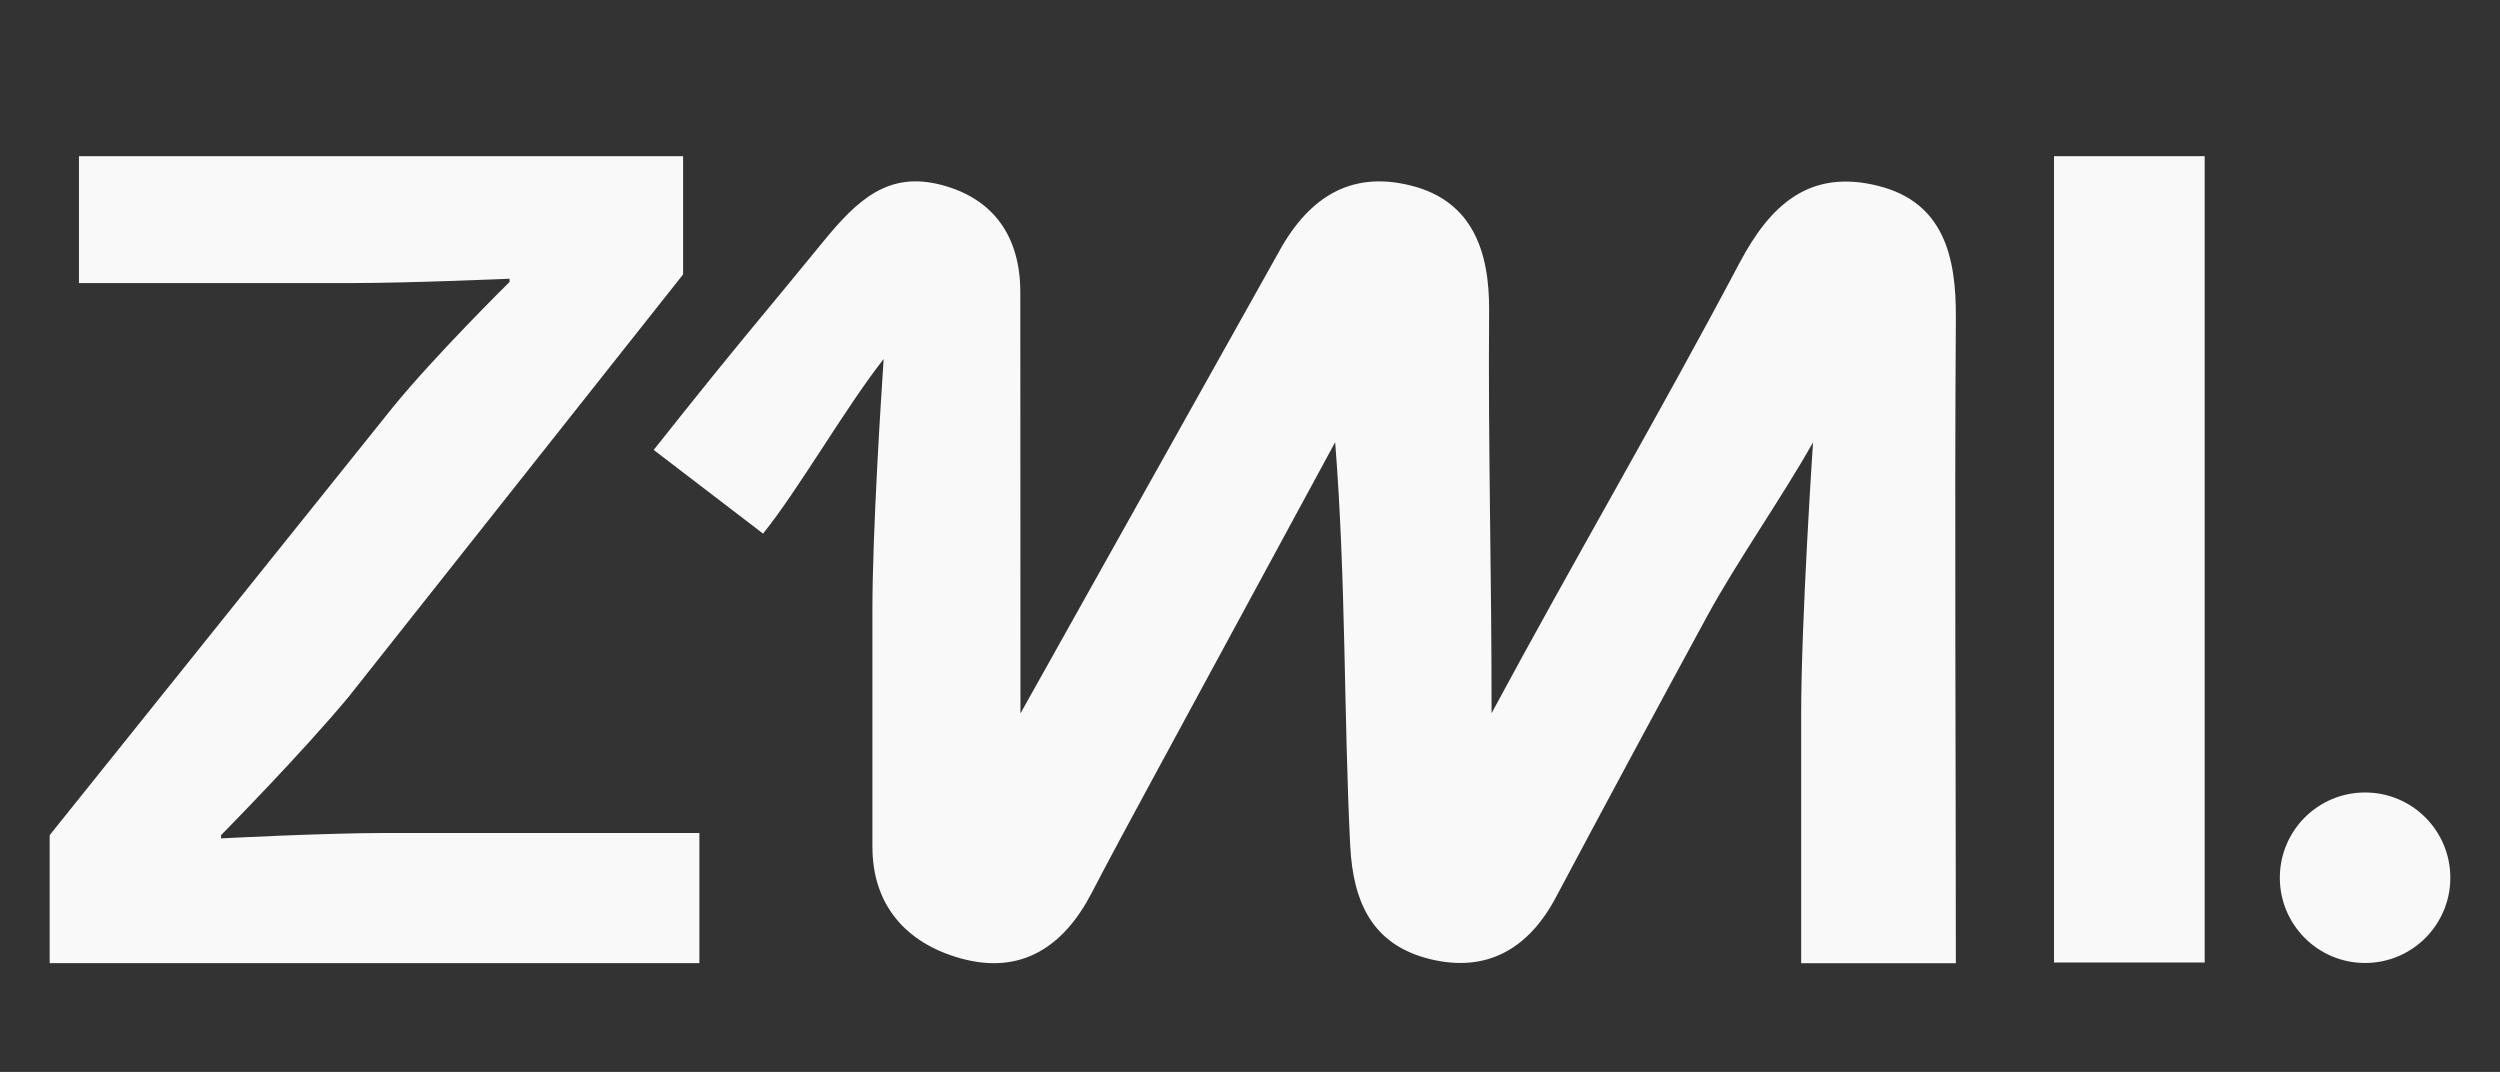
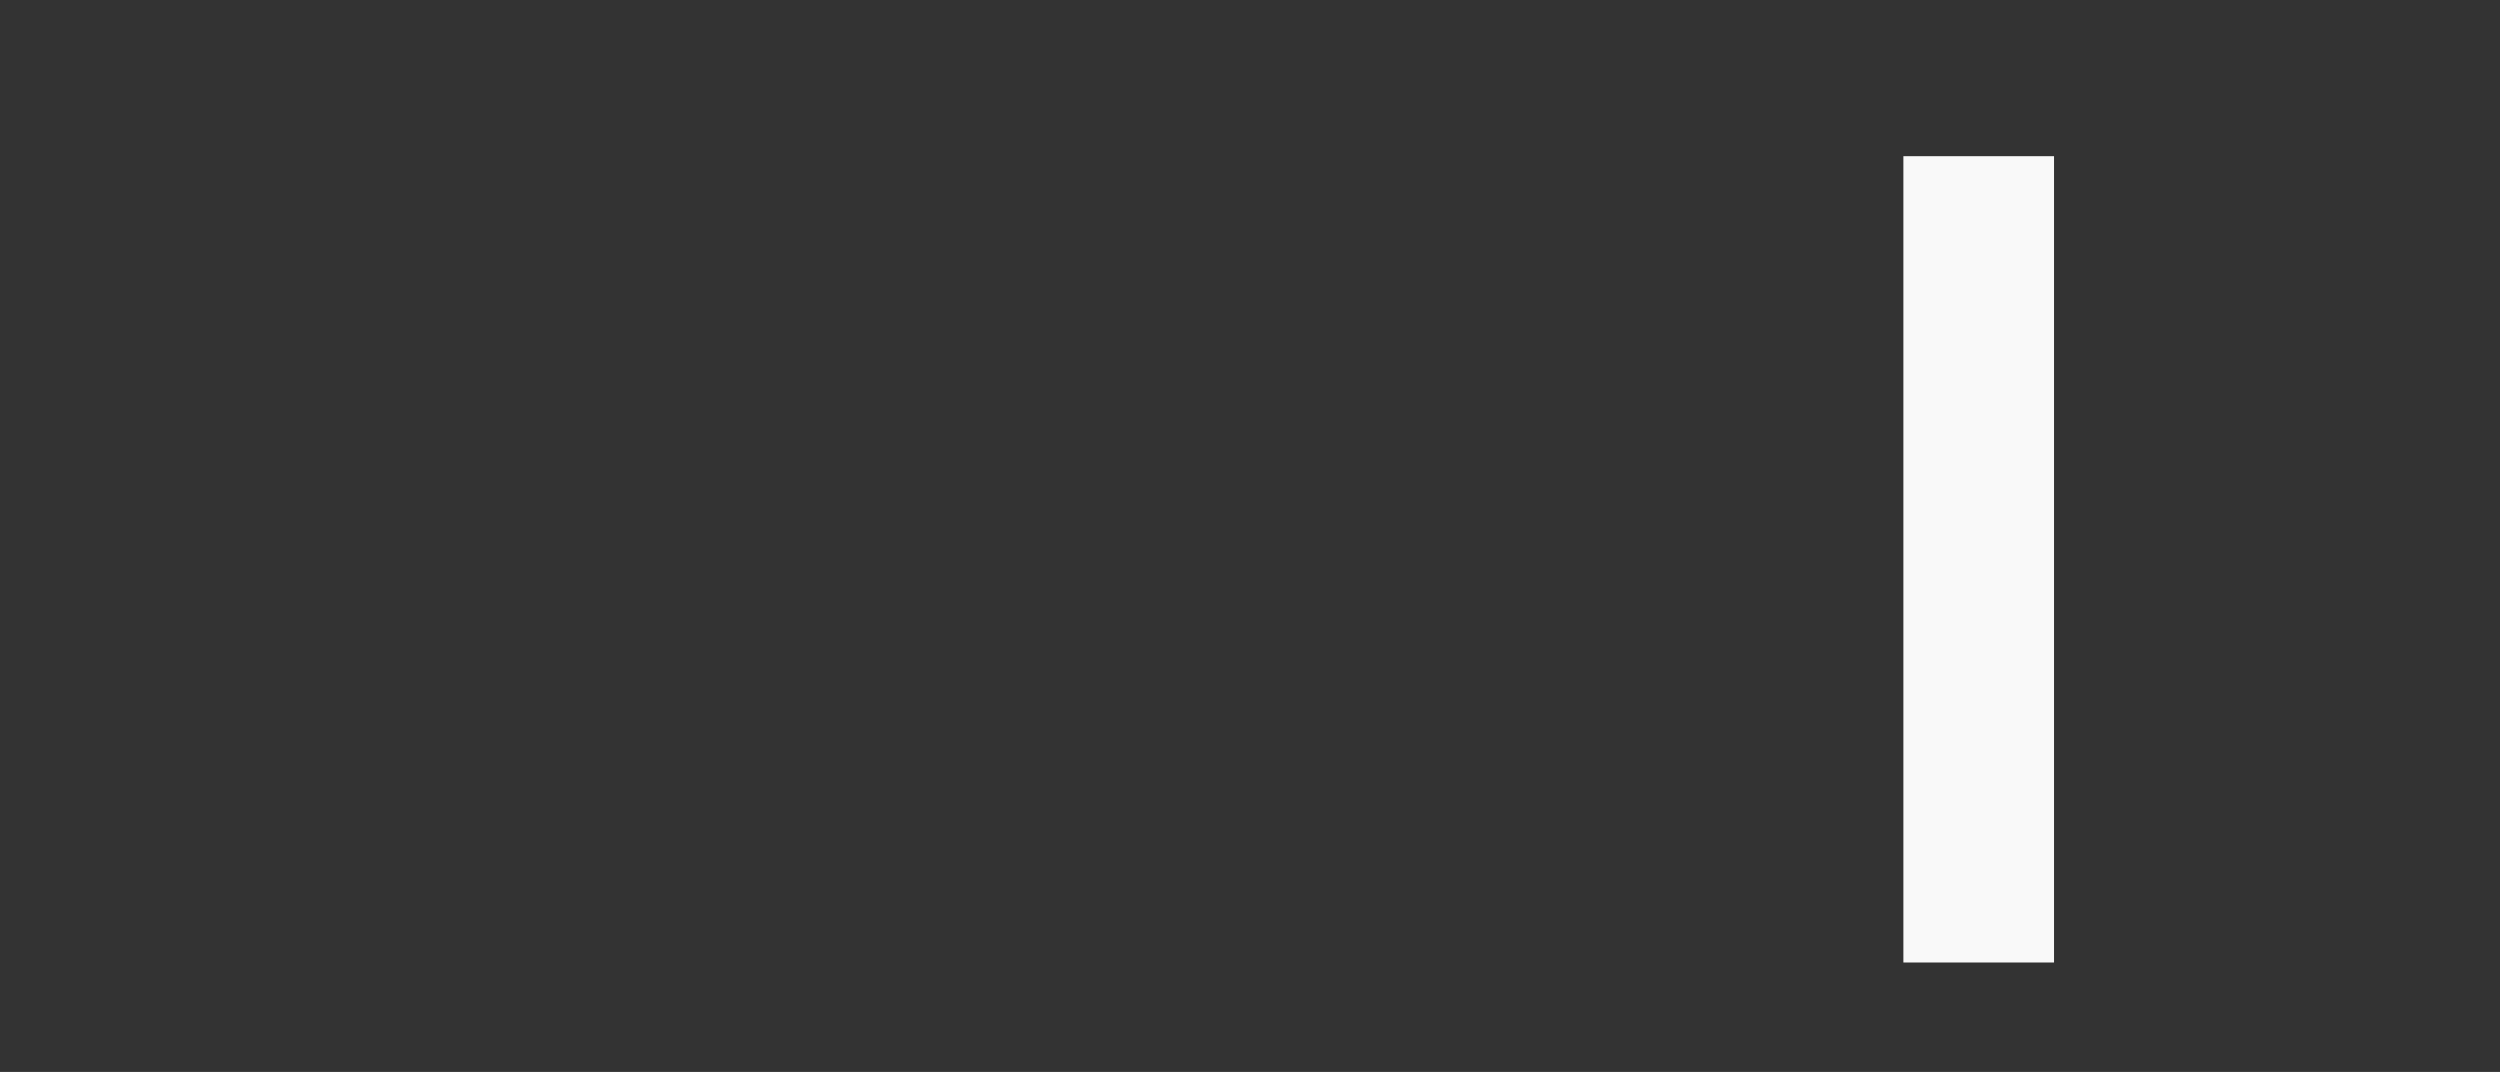
<svg xmlns="http://www.w3.org/2000/svg" id="Ebene_1" data-name="Ebene 1" viewBox="0 0 1366 585.72">
  <rect x="0" y="0" width="1366" height="585.72" fill="#333333" stroke="none" />
  <defs>
    <style>
      .cls-1 {
        fill: #f9f9f9;
      }
    </style>
  </defs>
-   <path class="cls-1" d="M27.14,456.33l187.27-233.5c23.11-28.45,64-68.75,64-68.75v-1.78s-53.93,2.37-86.52,2.37H43.15v-69.34h330.1v64.6l-182.53,230.53c-25.48,30.82-69.93,75.86-69.93,75.86v1.78s56.3-2.96,90.67-2.96h170.68v71.11H27.14v-69.93Z" />
-   <path class="cls-1" d="M984.15,526.28h84.53c0-113.71-.75-241.88,0-352.59.23-33.47-6.62-63.12-42.38-72.12-37.85-9.52-59.21,10.75-75.74,41.95-45.1,85.13-89.88,161.37-135.57,246.19.08-76.1-1.92-143.94-1.34-220.03.24-32.2-9.05-59.69-42.31-68.18-34.79-8.89-57.68,7.85-73.79,38.31l-139.97,250c0-83.57,0-156.82-.08-230.25-.03-30.03-14.35-51.04-43.21-58.54-28.74-7.48-45.55,7.77-64.61,31.16-31.94,39.21-44.66,53.29-92.5,113.66,23.14,17.68,40.38,30.9,59.74,45.72,18.83-23.16,45.3-69.29,65.91-95.39-1.29,19.2-6.15,94.15-6.15,137.29v129.5h.02c.04,31.17,17.97,52.35,48.36,60.74,32.89,9.07,56.1-6.35,71.33-35.61,10.87-20.89,22.11-41.59,33.32-62.3,33.24-61.41,66.54-122.79,99.82-184.17,5.98,76.01,4.64,148.1,8.22,220.35,1.56,31.54,12.45,54.51,43.78,62.13,30.86,7.49,53.64-5.66,68.53-33.65,27.32-51.37,54.91-102.6,82.7-153.72,16.34-30.04,40.85-64.78,57.73-94.77h.13s-6.47,96.54-6.47,148.67v135.67Z" />
-   <path class="cls-1" d="M1122.32,85.34h82.31v440.57h-82.31V85.34Z" />
-   <circle class="cls-1" cx="1292.28" cy="479.59" r="46.58" />
+   <path class="cls-1" d="M1122.32,85.34v440.57h-82.31V85.34Z" />
</svg>